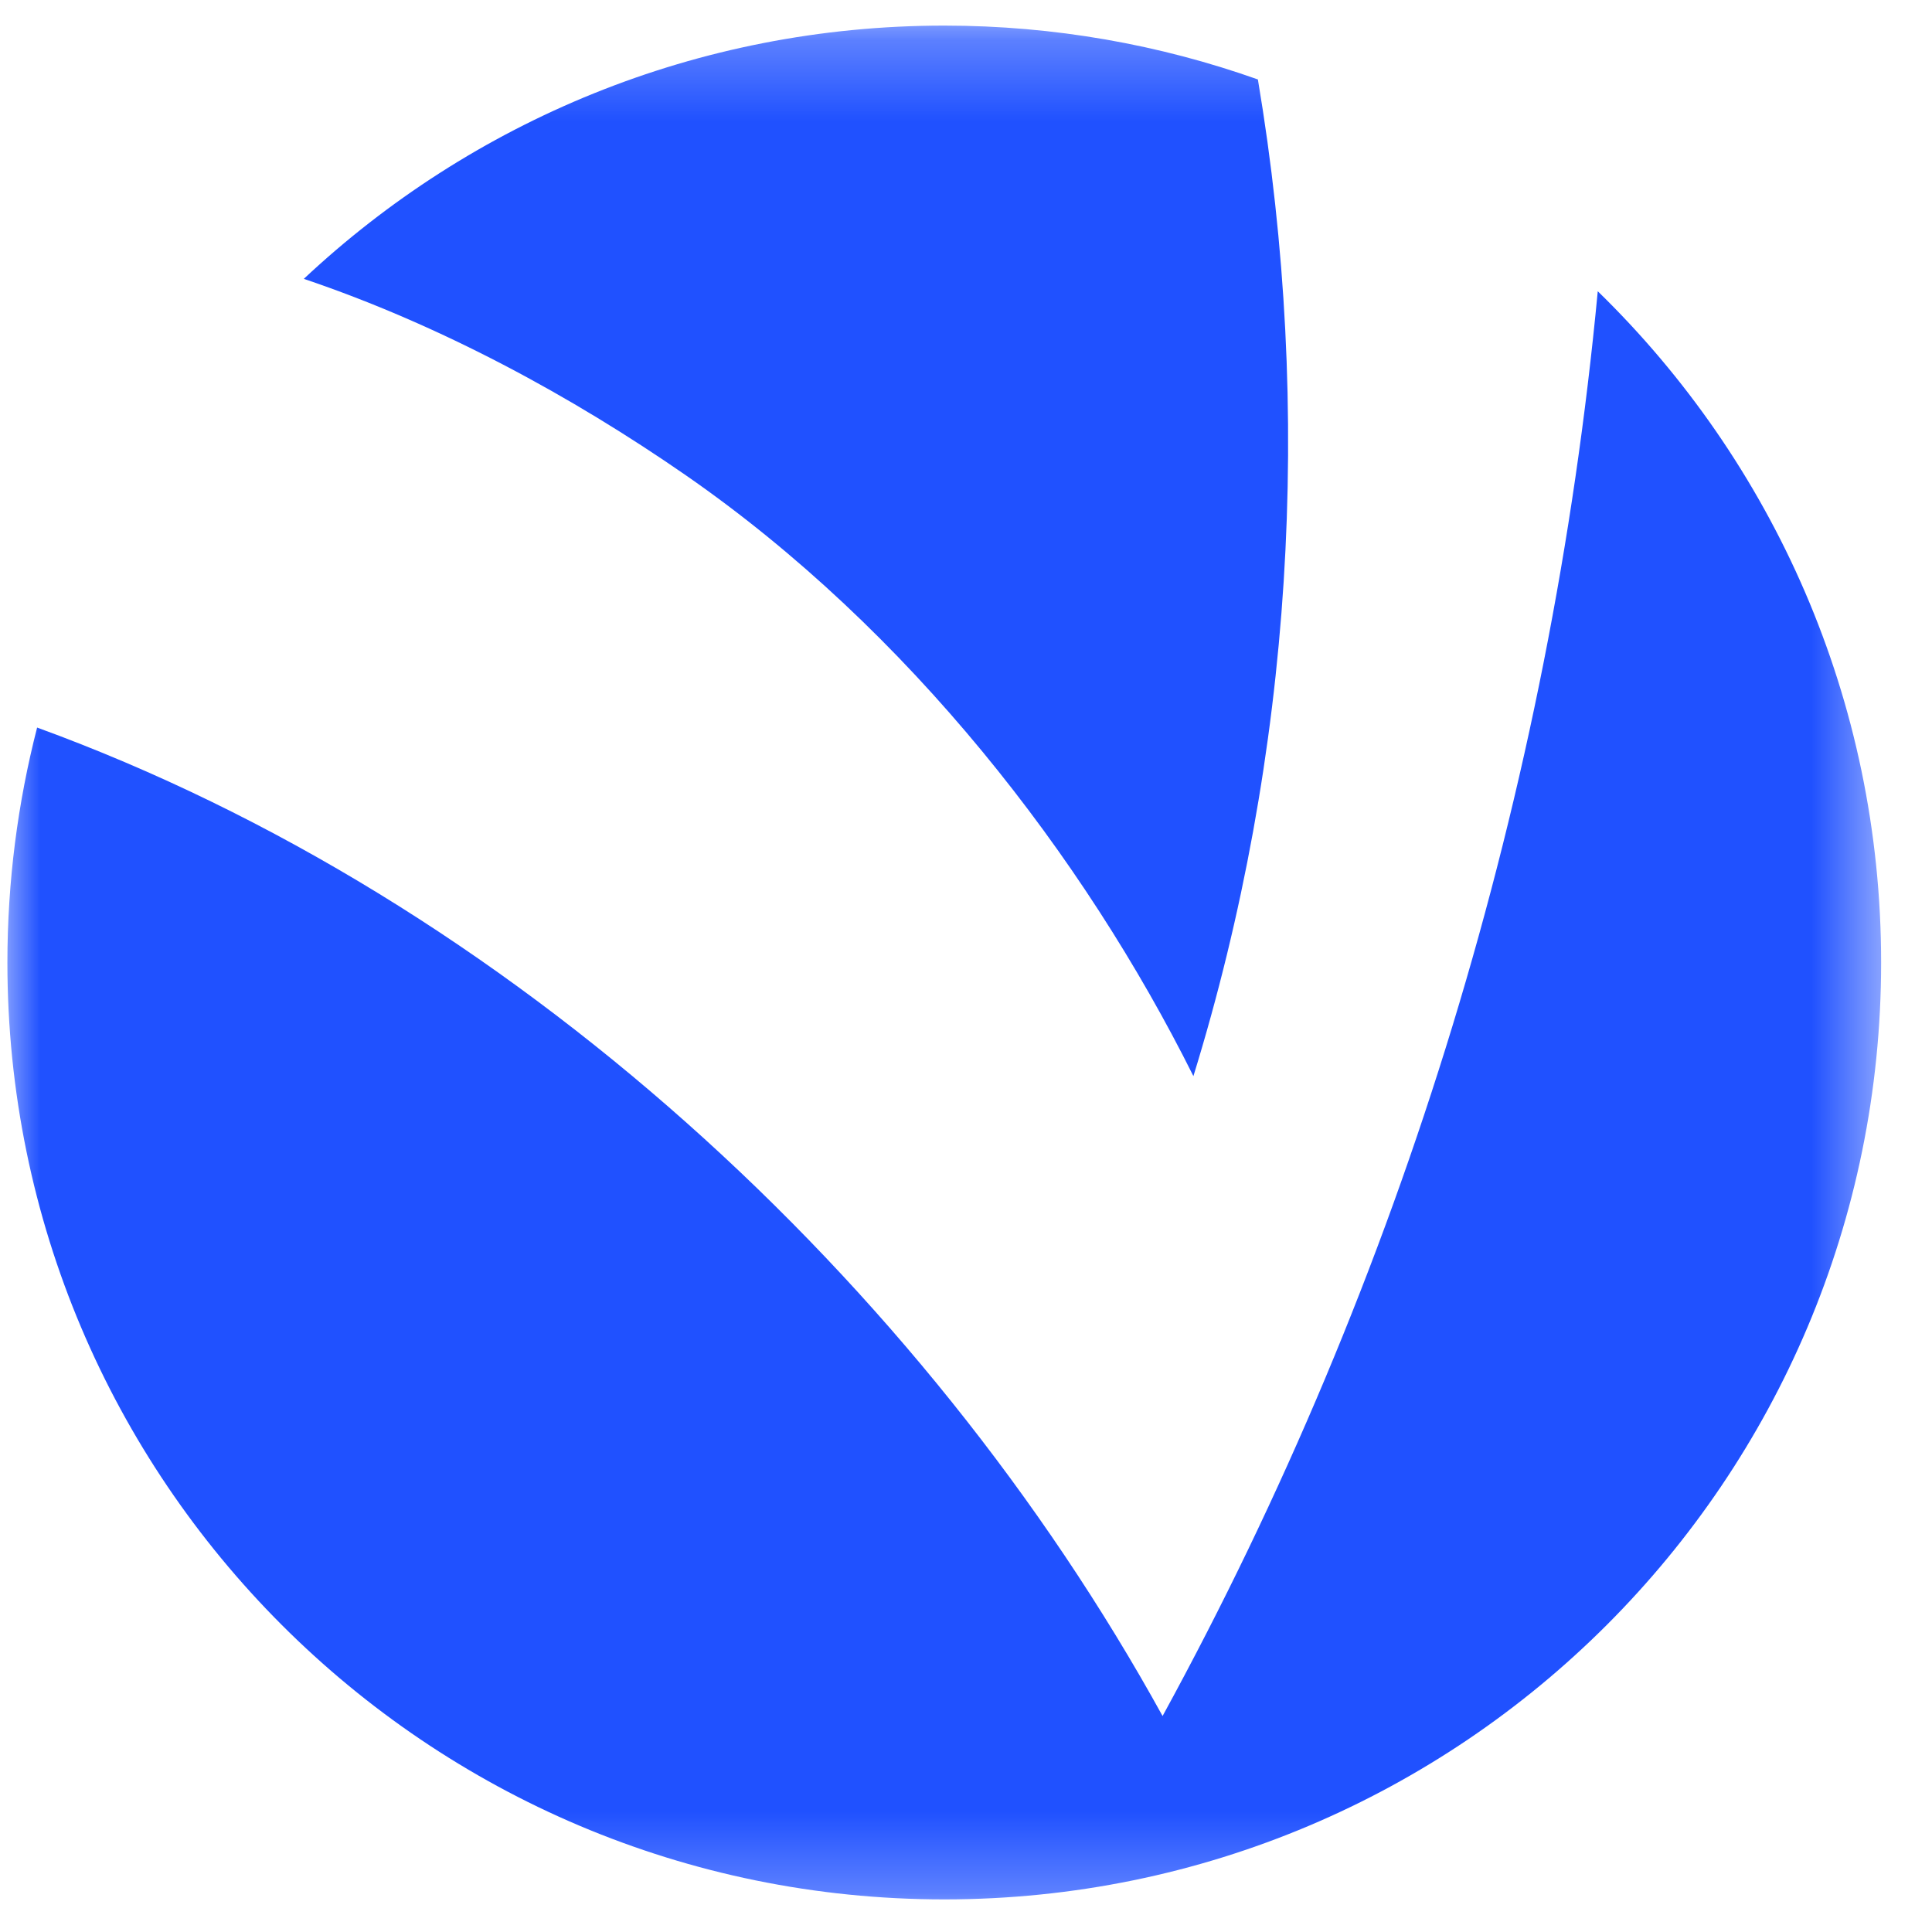
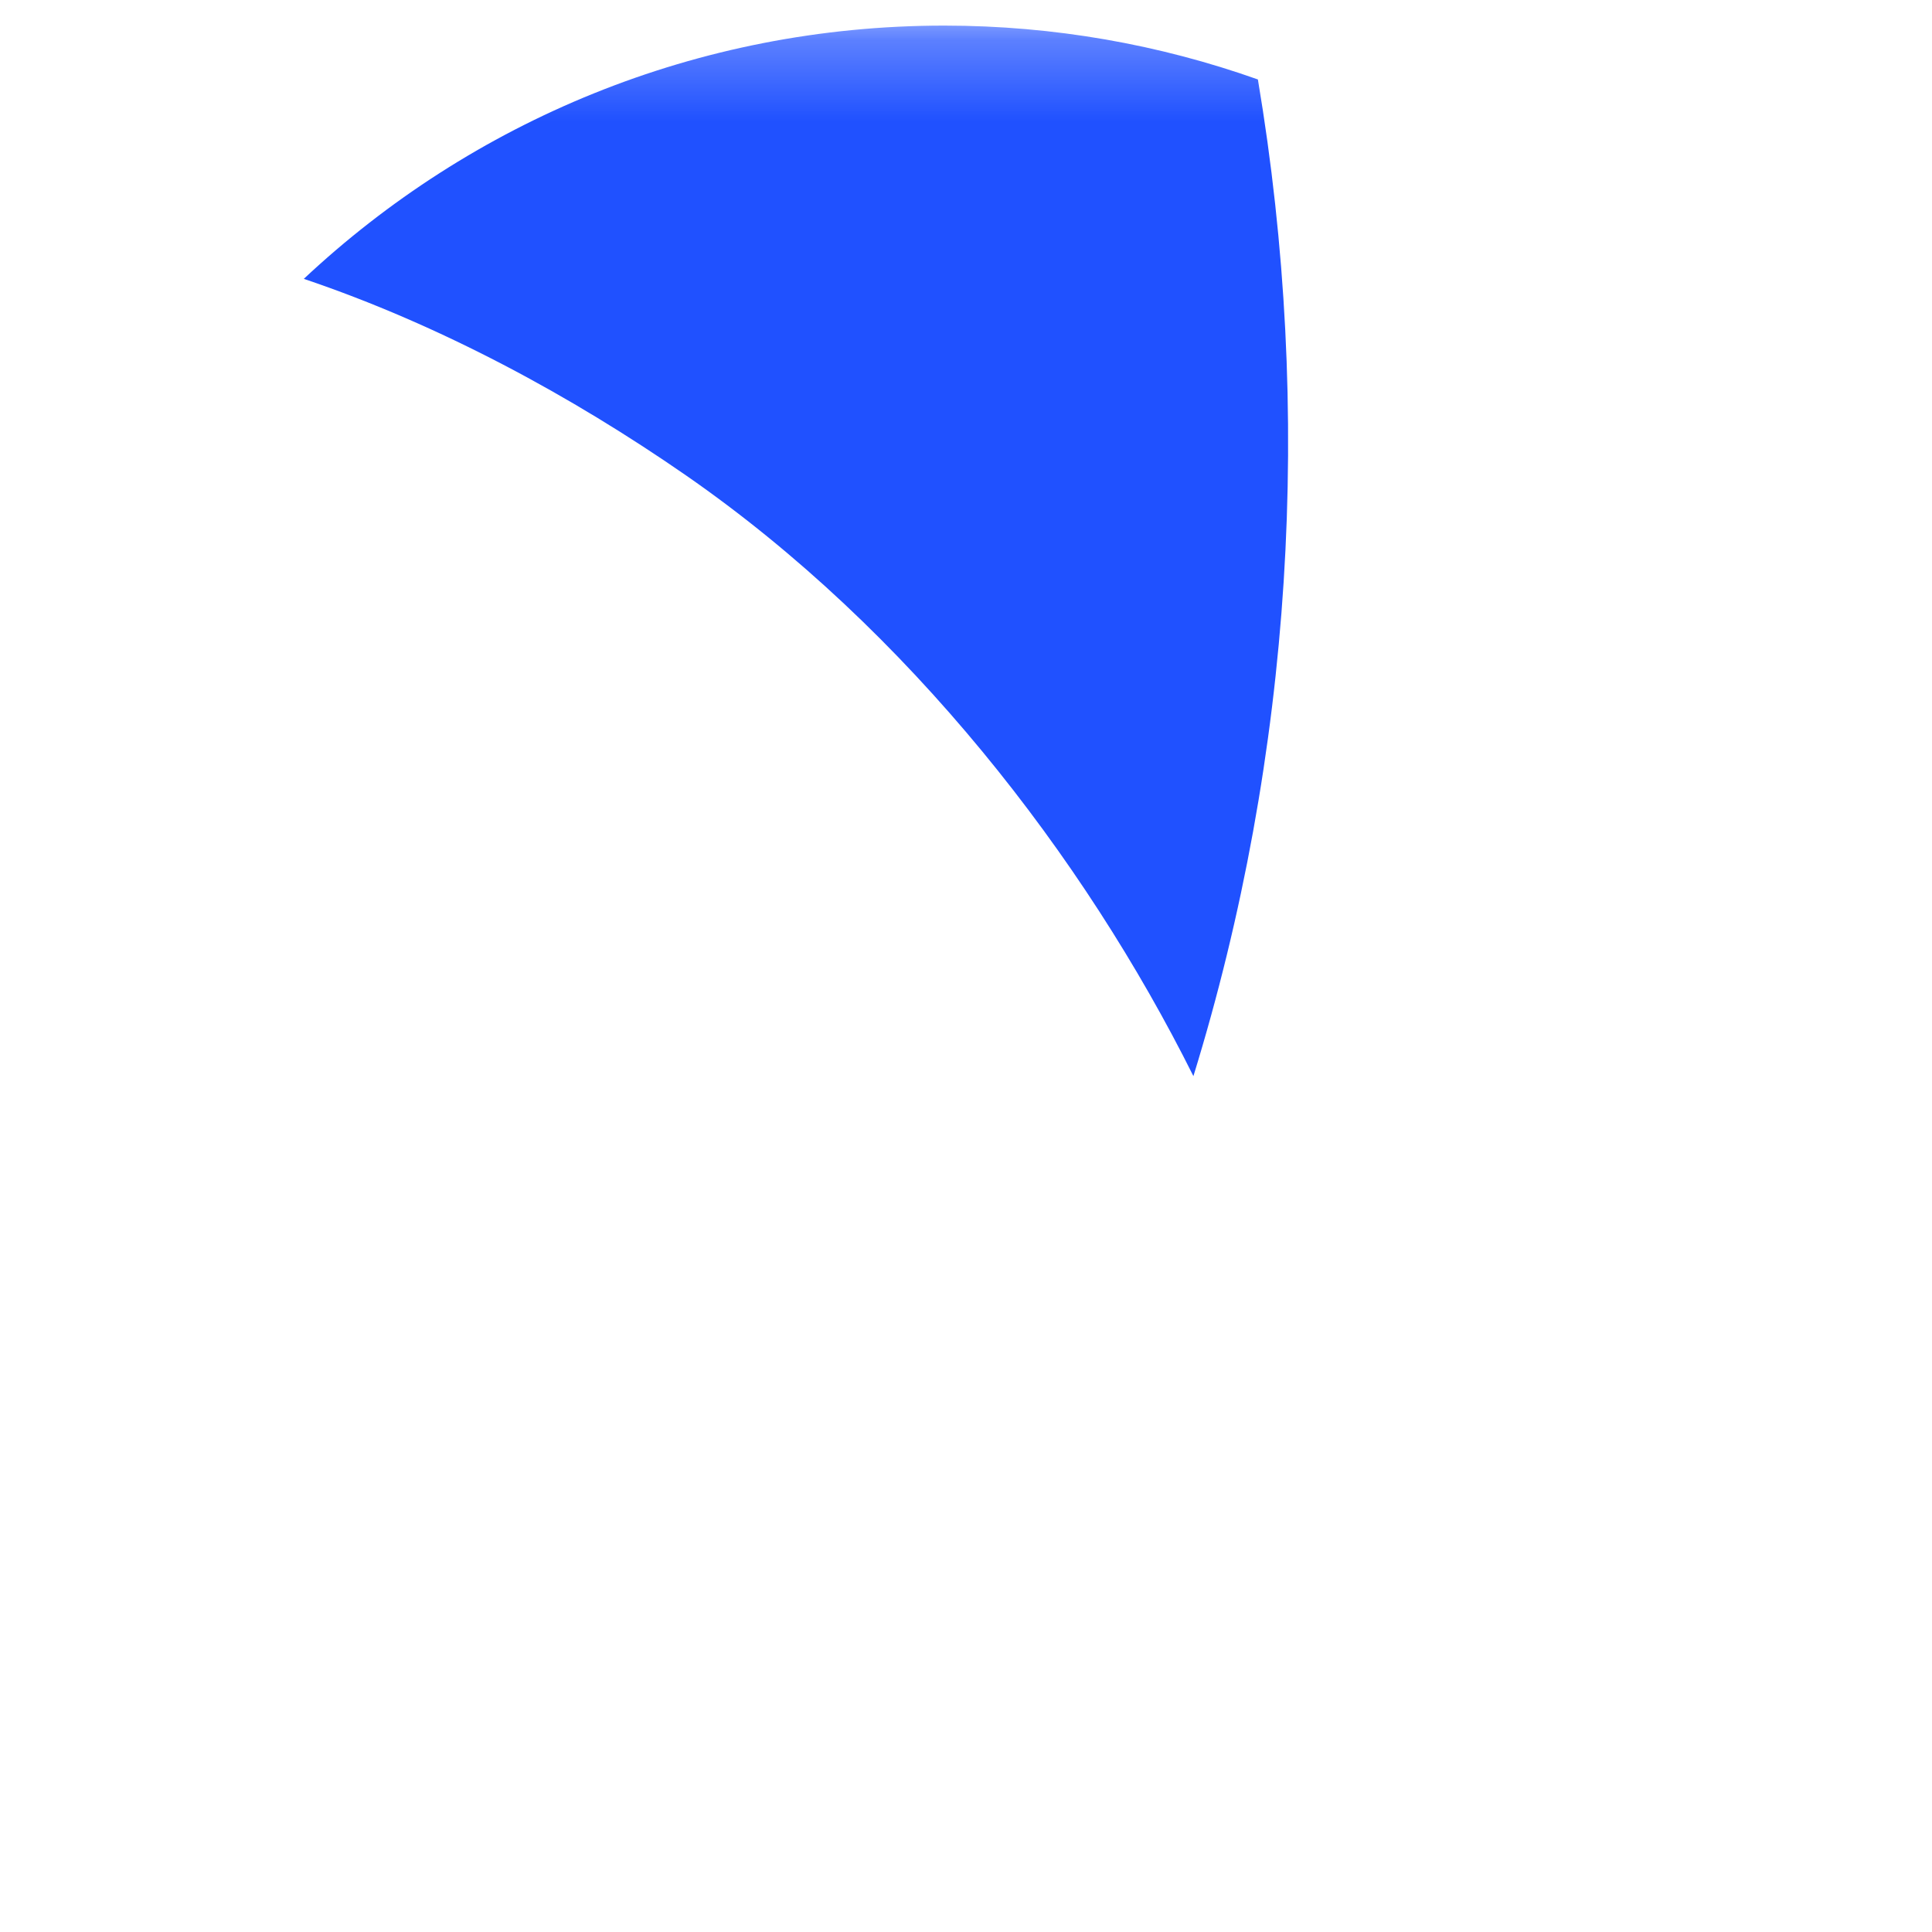
<svg xmlns="http://www.w3.org/2000/svg" width="24" height="24" viewBox="0 0 24 24" fill="none">
  <g clip-path="url(#clip0_5378_125)">
    <mask id="mask0_5378_125" style="mask-type:luminance" maskUnits="userSpaceOnUse" x="-1" y="0" width="25" height="24">
      <path d="M23.462 0.27H-0V23.731H23.462V0.27Z" fill="white" />
    </mask>
    <g mask="url(#mask0_5378_125)">
      <path d="M14.825 13.368C16.055 9.38 16.318 5.102 15.626 0.987C14.408 0.555 13.097 0.318 11.73 0.318C8.653 0.318 5.855 1.513 3.774 3.464C5.473 4.037 7.102 4.922 8.521 5.905C11.293 7.827 13.463 10.639 14.825 13.368Z" fill="#2051FF" />
-       <path d="M19.848 3.618C19.264 9.801 17.423 15.867 14.442 21.317C11.46 15.908 6.323 11.173 0.461 9.038C0.221 9.971 0.092 10.949 0.092 11.957C0.092 18.384 5.303 23.595 11.73 23.595C18.158 23.595 23.368 18.384 23.368 11.957C23.368 8.687 22.019 5.732 19.848 3.618Z" fill="#2051FF" />
    </g>
  </g>
  <defs>
    <clipPath id="clip0_5378_125">
      <rect width="24" height="24" fill="white" />
    </clipPath>
  </defs>
</svg>